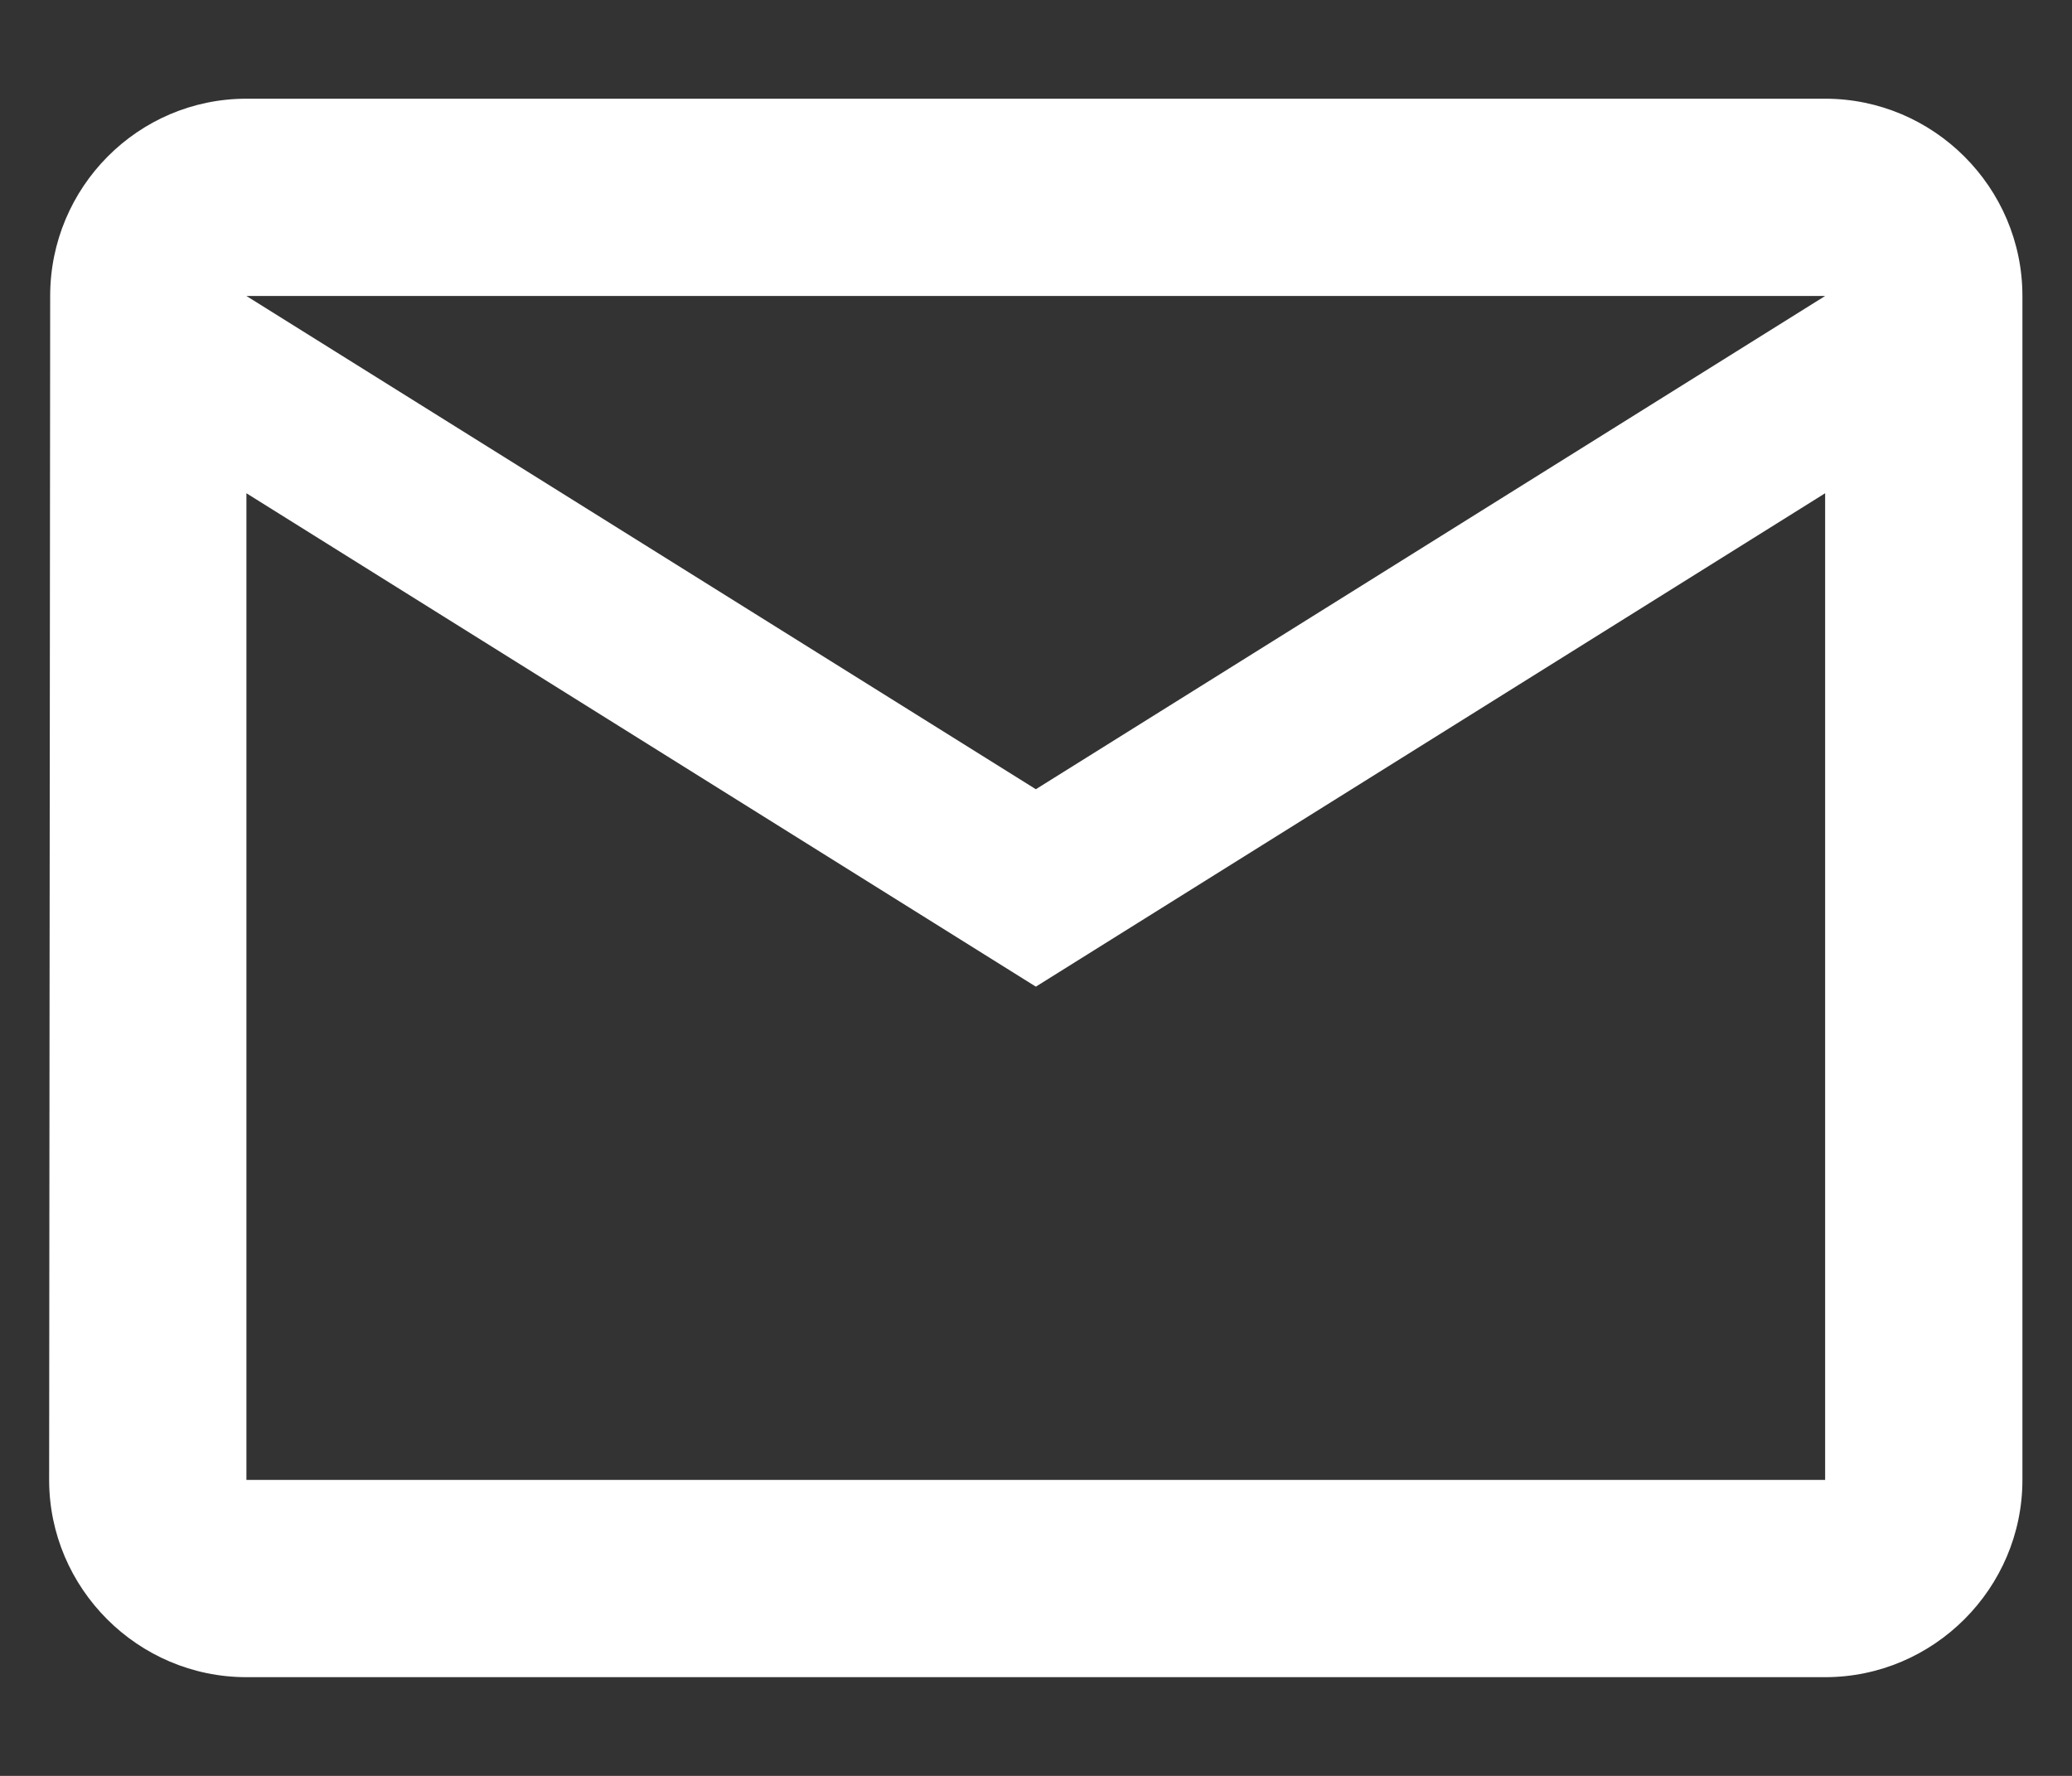
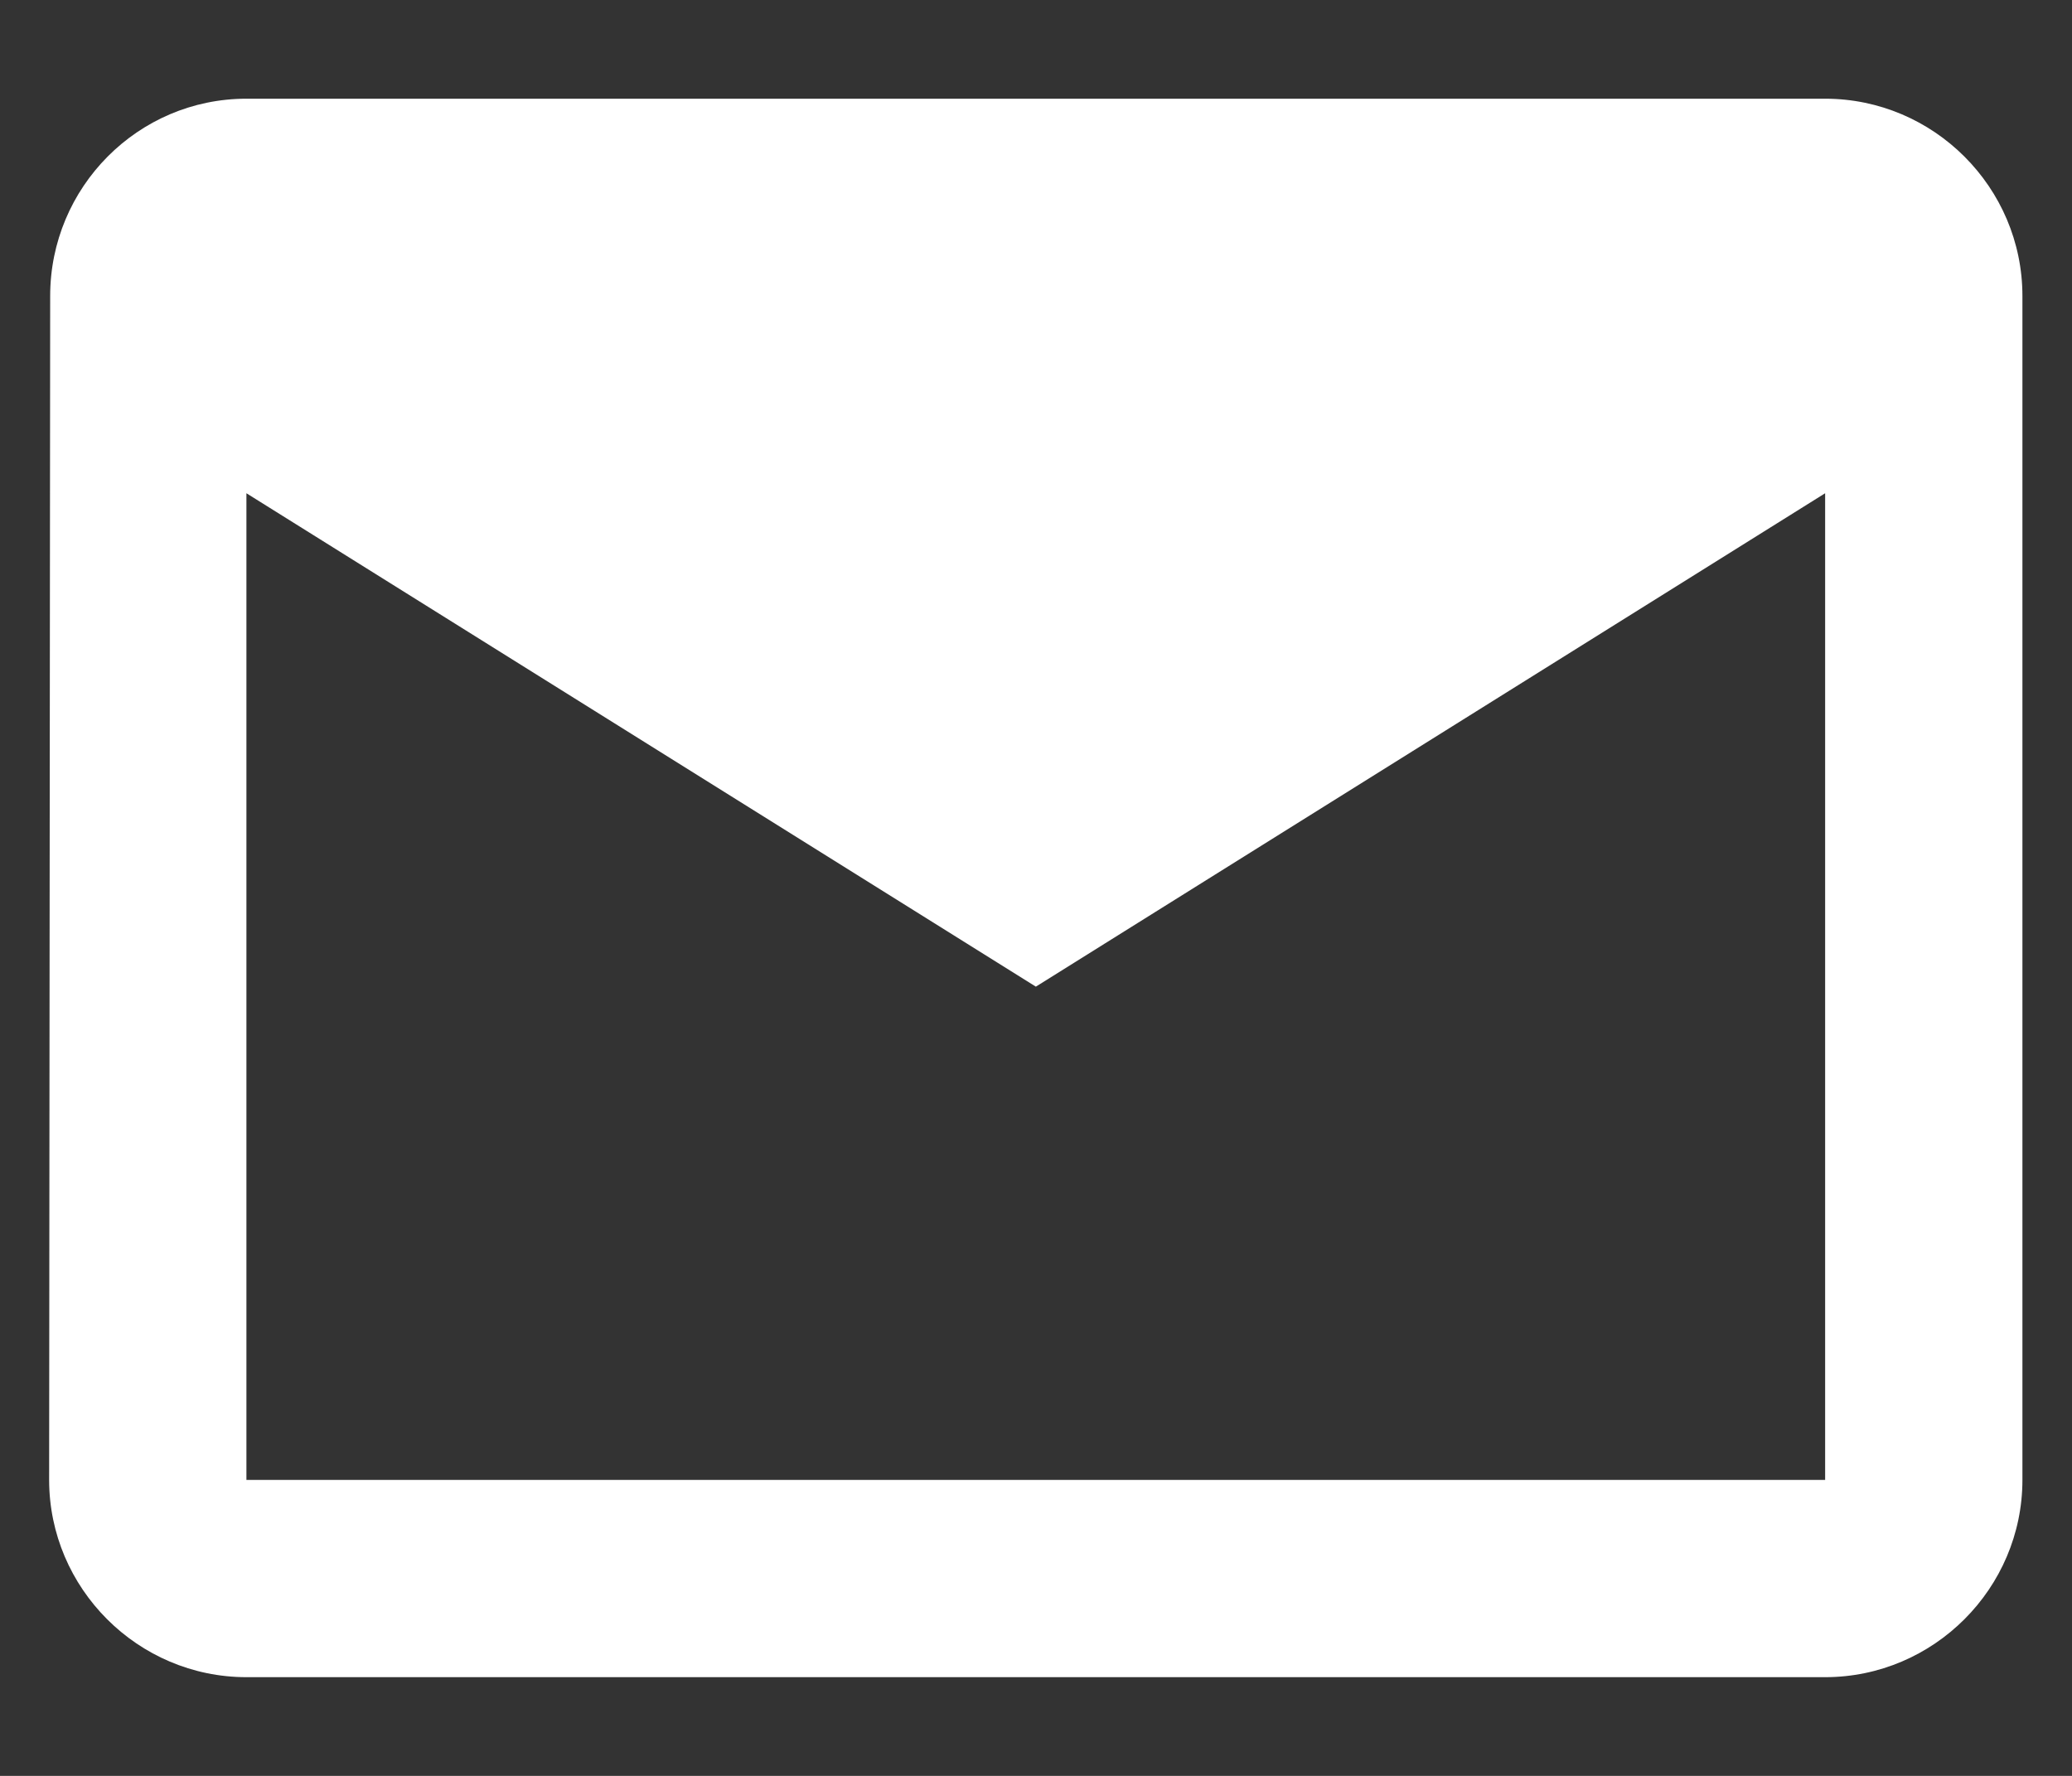
<svg xmlns="http://www.w3.org/2000/svg" width="14" height="12" viewBox="0 0 14 12" fill="none">
  <rect x="0" y="0" width="14" height="12" fill="#333333" stroke="none" />
-   <path d="M12.332 0.667H1.665C0.932 0.667 0.339 1.266 0.339 2L0.332 10C0.332 10.733 0.932 11.333 1.665 11.333H12.332C13.065 11.333 13.665 10.733 13.665 10V2C13.665 1.266 13.065 0.667 12.332 0.667ZM12.332 10H1.665V3.333L6.999 6.667L12.332 3.333V10ZM6.999 5.333L1.665 2H12.332L6.999 5.333Z" fill="white" />
+   <path d="M12.332 0.667H1.665C0.932 0.667 0.339 1.266 0.339 2L0.332 10C0.332 10.733 0.932 11.333 1.665 11.333H12.332C13.065 11.333 13.665 10.733 13.665 10V2C13.665 1.266 13.065 0.667 12.332 0.667ZM12.332 10H1.665V3.333L6.999 6.667L12.332 3.333V10ZM6.999 5.333H12.332L6.999 5.333Z" fill="white" />
</svg>